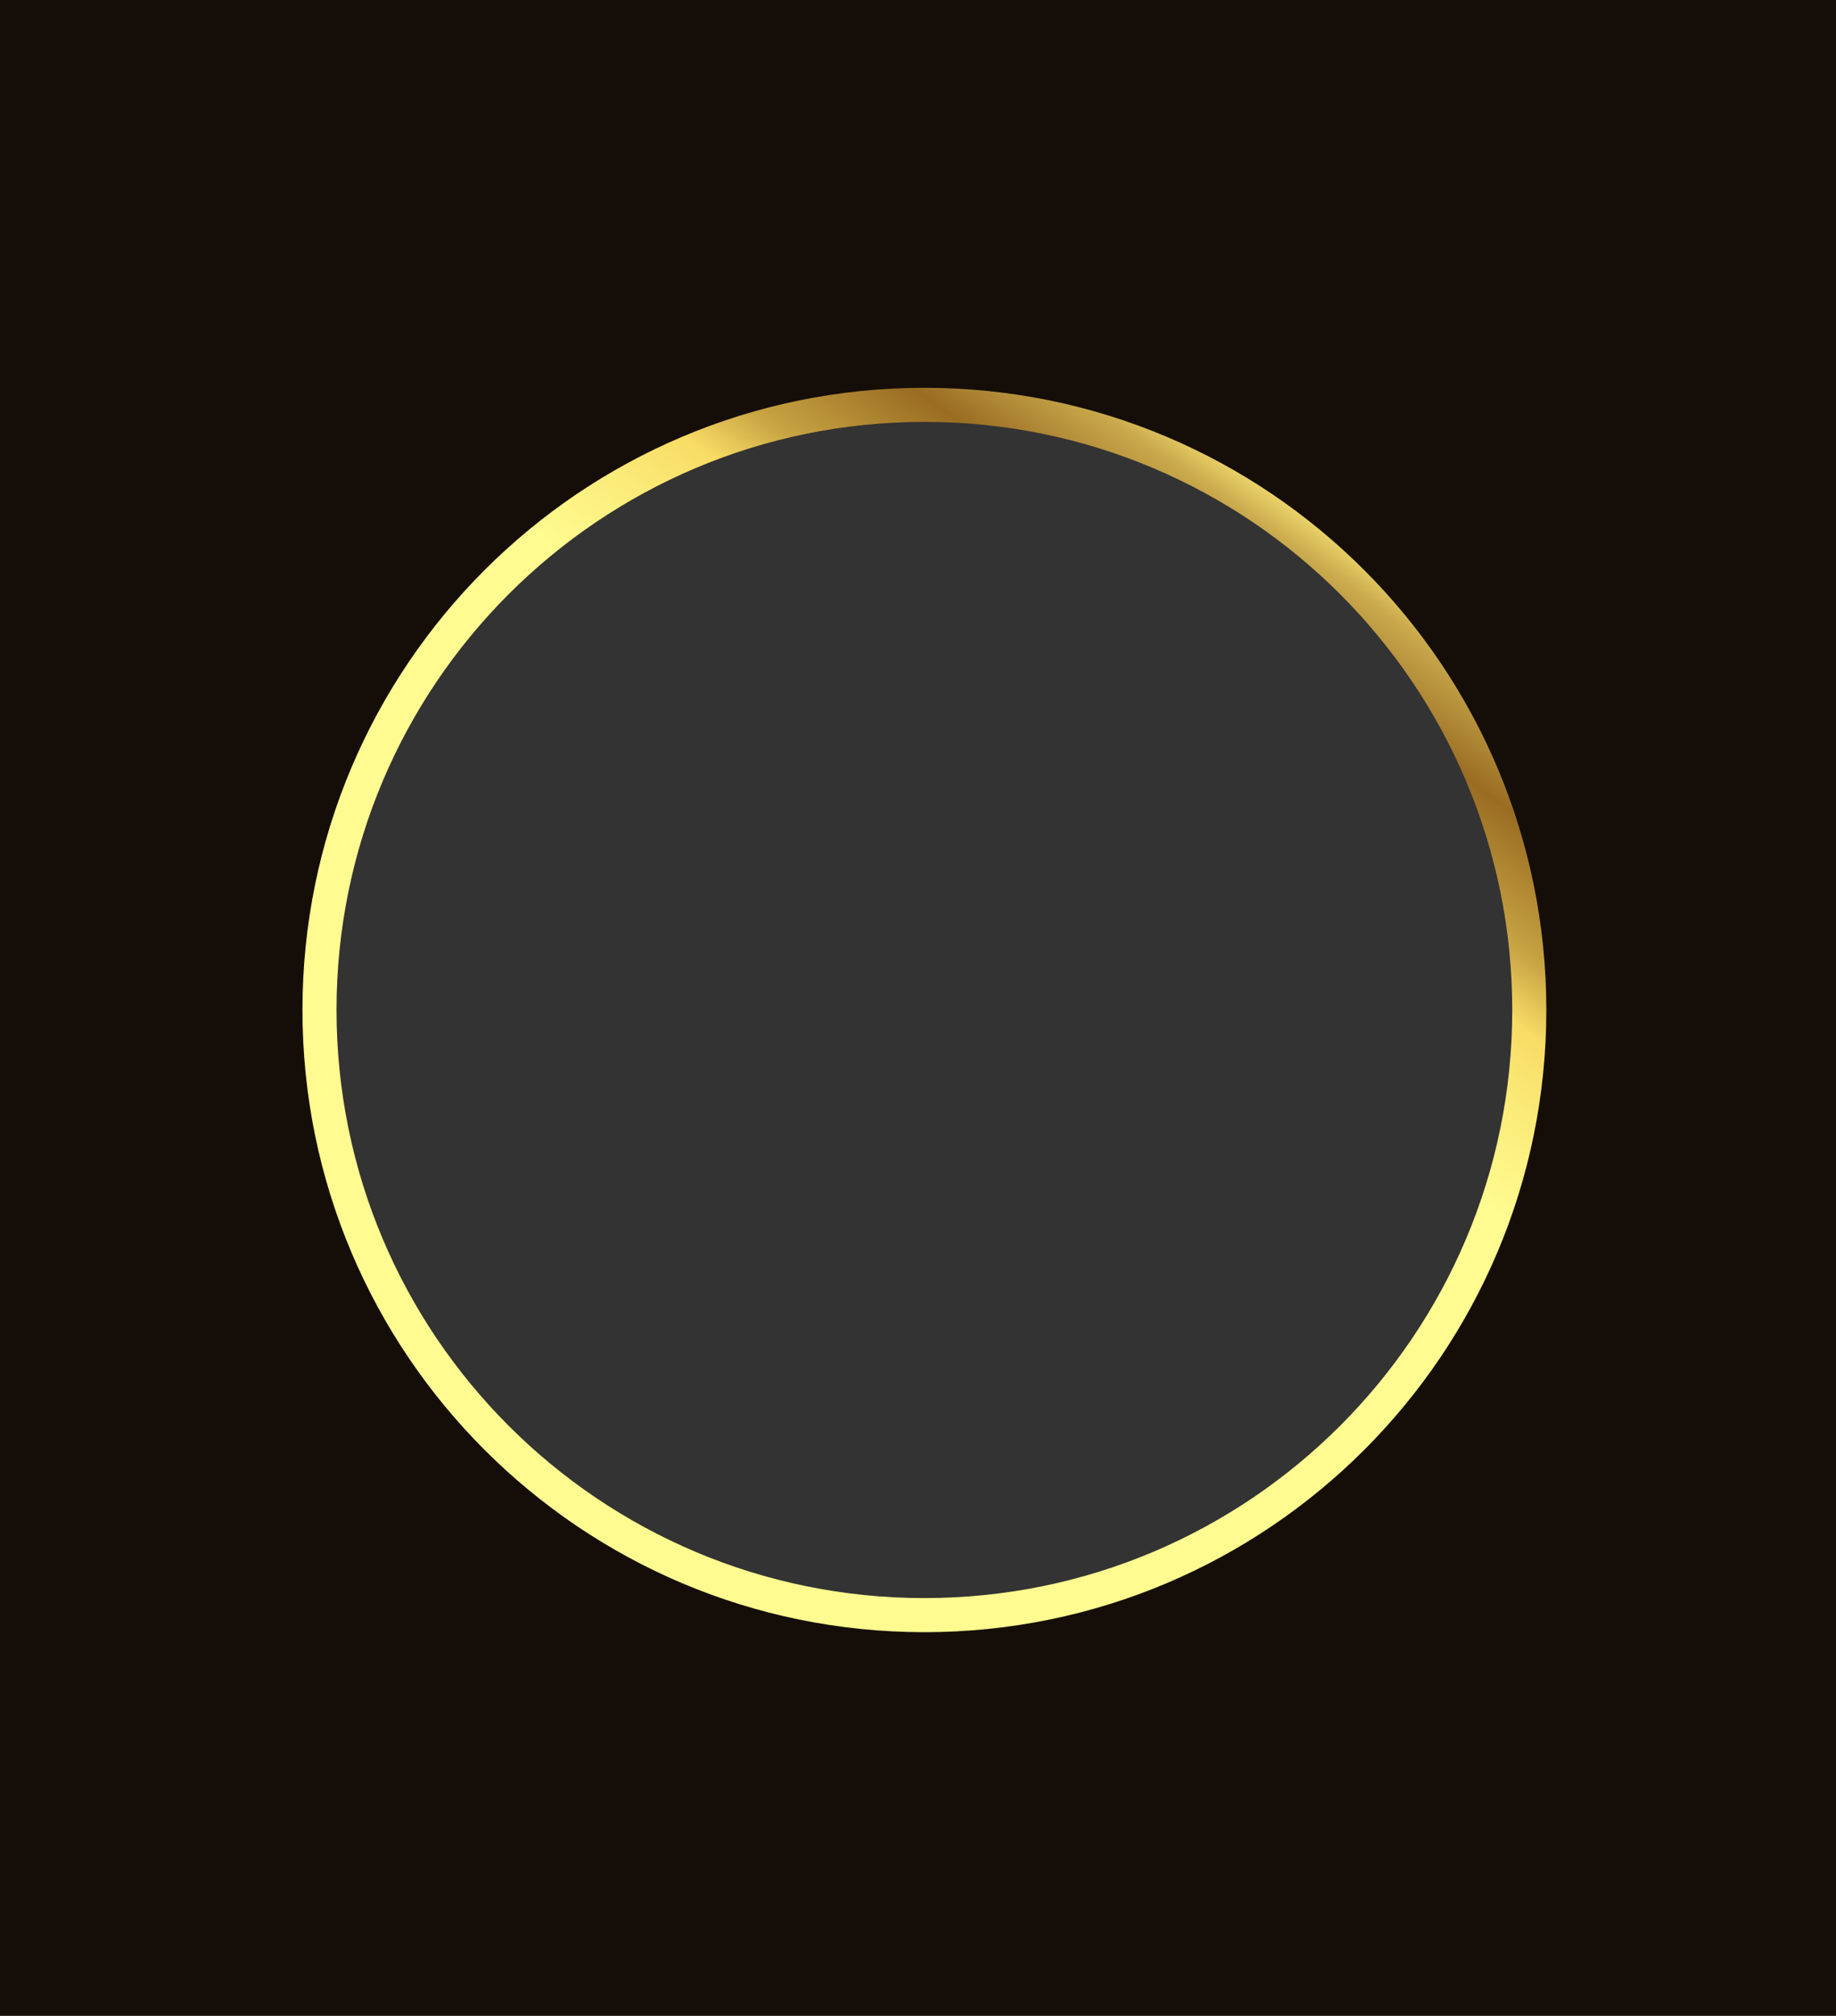
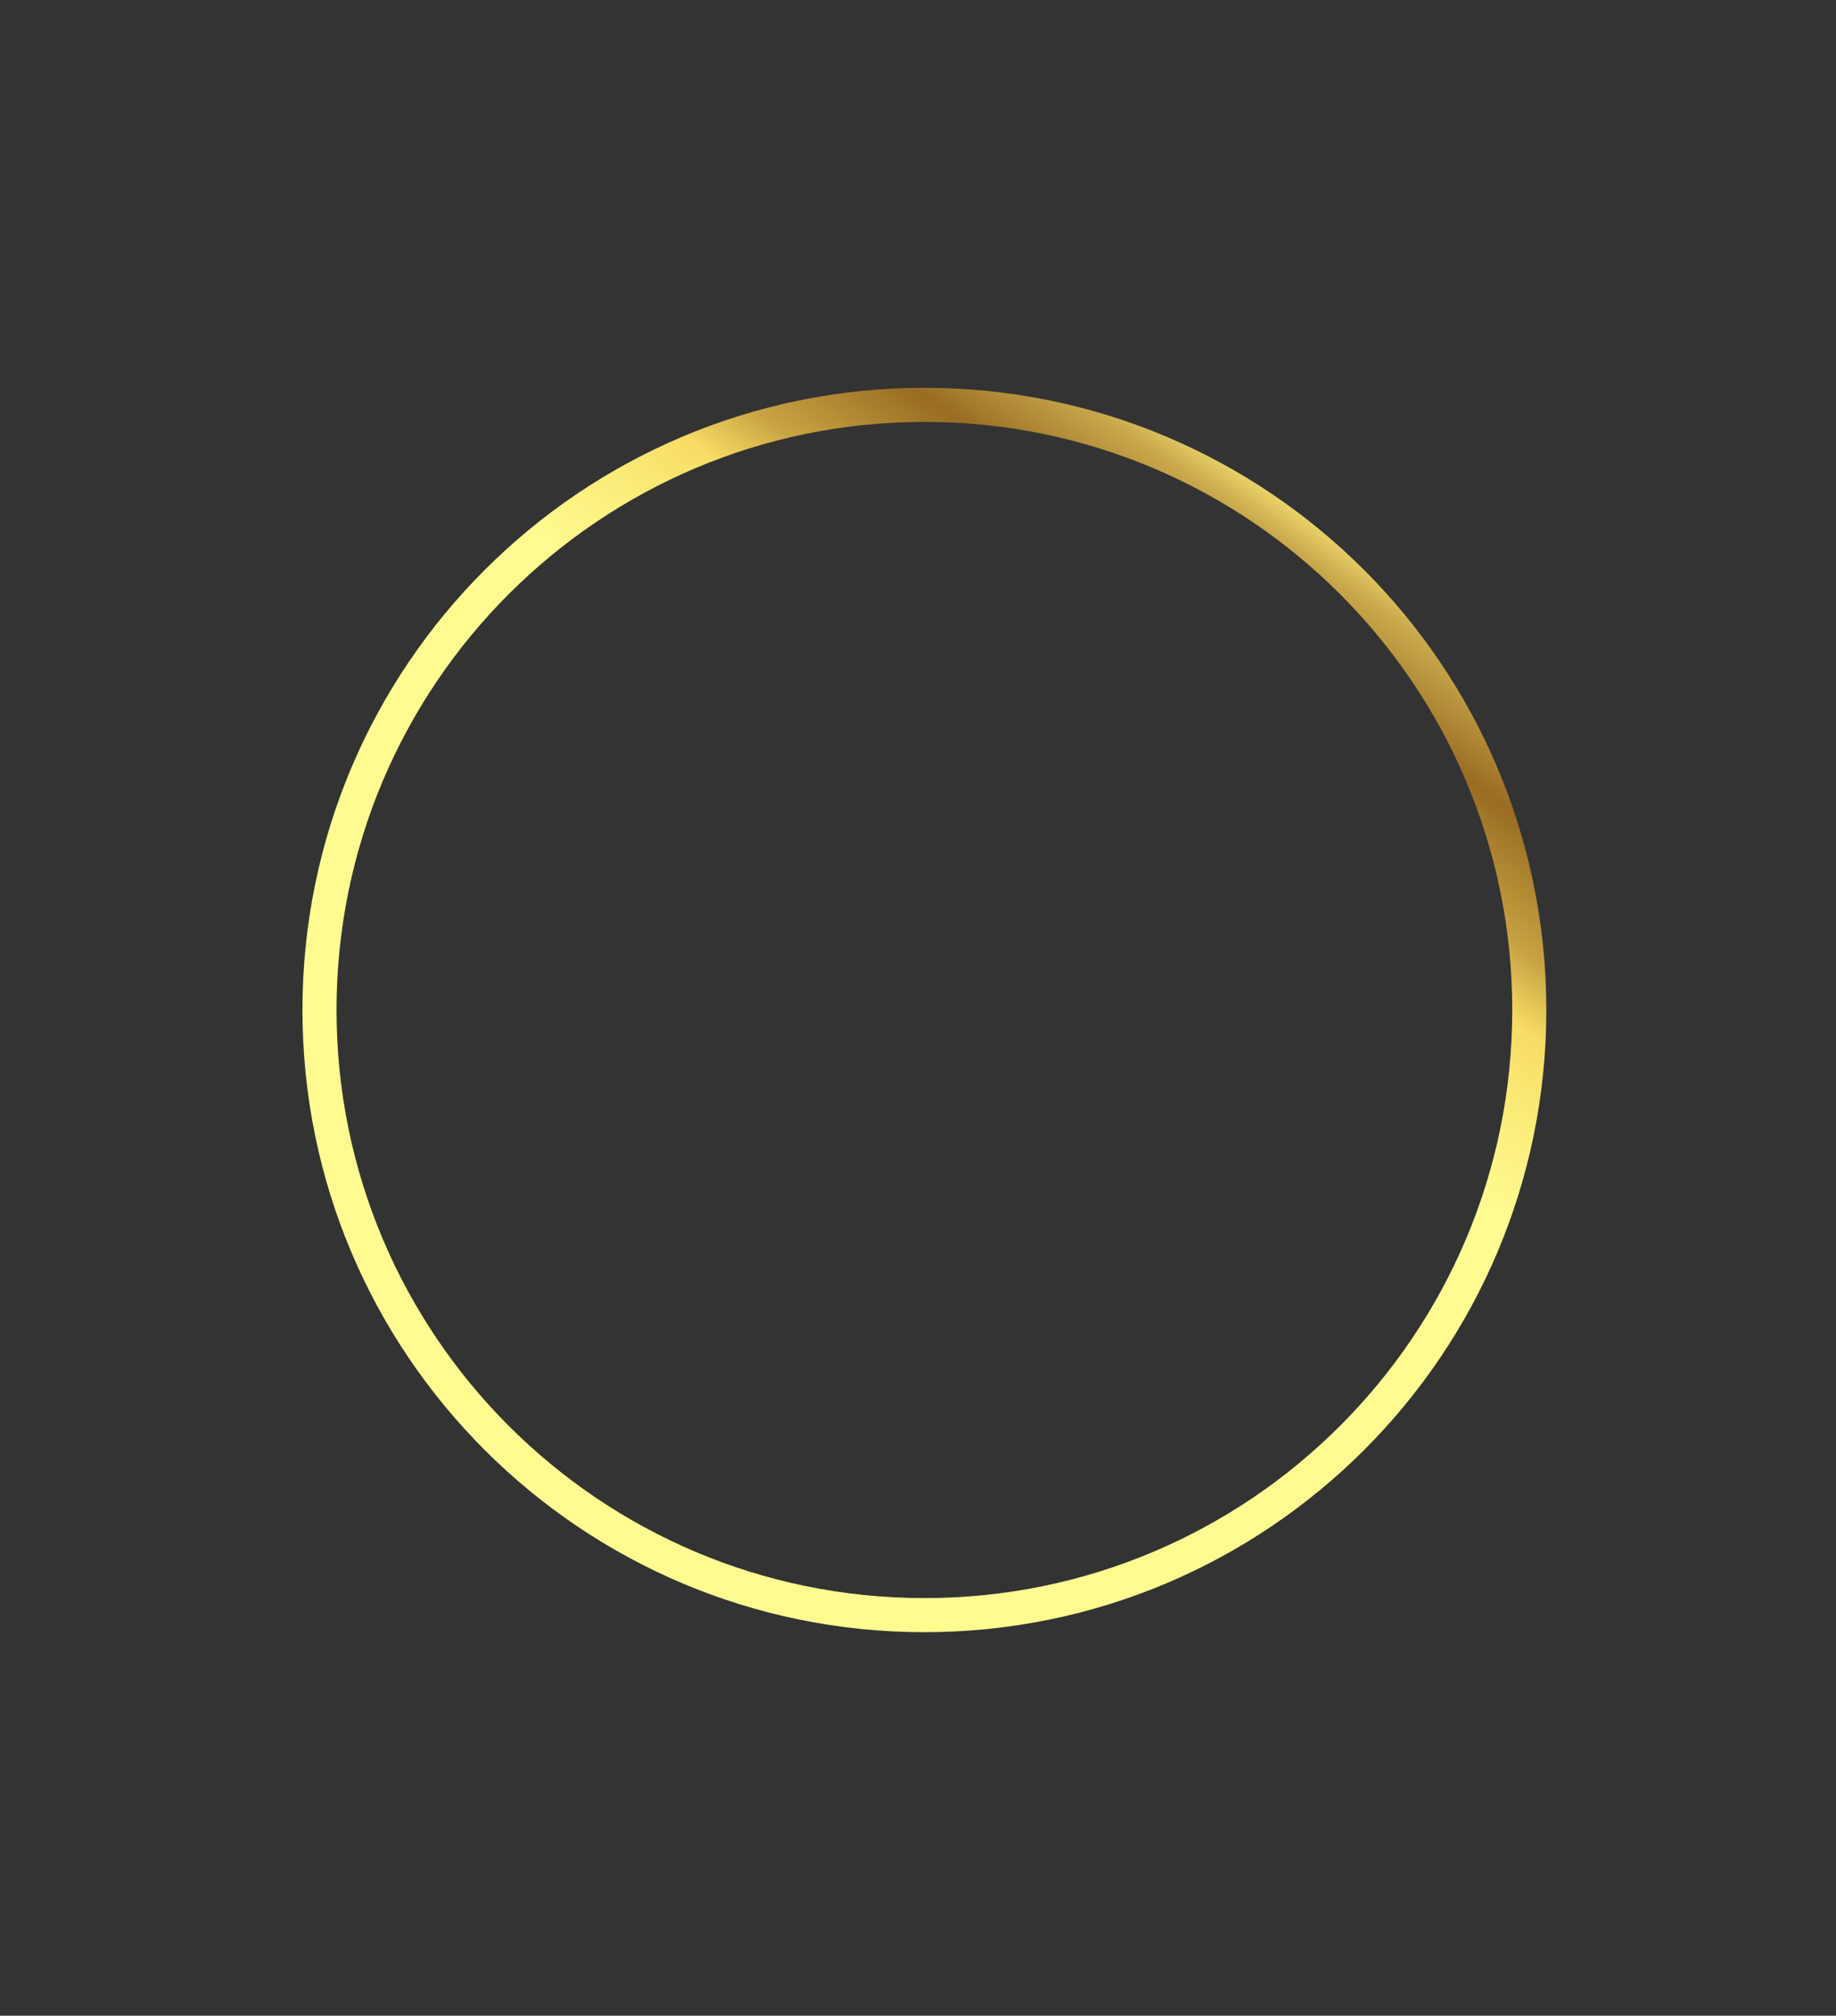
<svg xmlns="http://www.w3.org/2000/svg" width="431" height="473" viewBox="0 0 431 473" fill="none">
  <rect x="0" y="0" width="431" height="473" fill="#333333" stroke="none" />
-   <path fill-rule="evenodd" clip-rule="evenodd" d="M431 0H0V473H431V0ZM225.042 93.284L216 93L206.958 93.284L197.952 94.135L189.017 95.551L180.189 97.524L171.502 100.048L162.99 103.112L154.688 106.705L146.627 110.812L138.841 115.417L131.359 120.502L124.211 126.046L117.425 132.029L111.029 138.425L105.046 145.211L99.502 152.359L94.417 159.841L89.812 167.627L85.705 175.688L82.112 183.99L79.048 192.502L76.524 201.189L74.551 210.017L73.135 218.952L72.284 227.958L72 237L72.284 246.042L73.135 255.048L74.551 263.983L76.524 272.811L79.048 281.498L82.112 290.01L85.705 298.312L89.812 306.373L94.417 314.159L99.502 321.641L105.046 328.789L111.029 335.575L117.425 341.971L124.211 347.954L131.359 353.498L138.841 358.583L146.627 363.188L154.688 367.295L162.99 370.888L171.502 373.952L180.189 376.476L189.017 378.449L197.952 379.865L206.958 380.716L216 381L225.042 380.716L234.048 379.865L242.983 378.449L251.811 376.476L260.498 373.952L269.01 370.888L277.312 367.295L285.373 363.188L293.159 358.583L300.641 353.498L307.789 347.954L314.575 341.971L320.971 335.575L326.954 328.789L332.498 321.641L337.583 314.159L342.188 306.373L346.295 298.312L349.888 290.01L352.952 281.498L355.476 272.811L357.449 263.983L358.865 255.048L359.716 246.042L360 237L359.716 227.958L358.865 218.952L357.449 210.017L355.476 201.189L352.952 192.502L349.888 183.99L346.295 175.688L342.188 167.627L337.583 159.841L332.498 152.359L326.954 145.211L320.971 138.425L314.575 132.029L307.789 126.046L300.641 120.502L293.159 115.417L285.373 110.812L277.312 106.705L269.01 103.112L260.498 100.048L251.811 97.524L242.983 95.551L234.048 94.135L225.042 93.284Z" fill="#150E08" />
  <path d="M359 237C359 315.424 295.424 379 217 379C138.576 379 75 315.424 75 237C75 158.576 138.576 95 217 95C295.424 95 359 158.576 359 237Z" stroke="url(#paint0_linear_388_29)" stroke-width="8" />
  <defs>
    <linearGradient id="paint0_linear_388_29" x1="284.12" y1="237" x2="377.025" y2="105.291" gradientUnits="userSpaceOnUse">
      <stop stop-color="#FFFB90" />
      <stop offset="0.13" stop-color="#FBEC7A" />
      <stop offset="0.24" stop-color="#F8DC65" />
      <stop offset="0.33" stop-color="#C8A443" />
      <stop offset="0.49" stop-color="#996C22" />
      <stop offset="0.62" stop-color="#CAAA4D" />
      <stop offset="0.69" stop-color="#FBE878" />
      <stop offset="0.73" stop-color="#FDF491" />
      <stop offset="0.77" stop-color="#FFFFAA" />
      <stop offset="0.8" stop-color="#FDF491" />
      <stop offset="0.83" stop-color="#FBE878" />
      <stop offset="0.92" stop-color="#D0A549" />
      <stop offset="1" stop-color="#A4631B" />
    </linearGradient>
  </defs>
</svg>